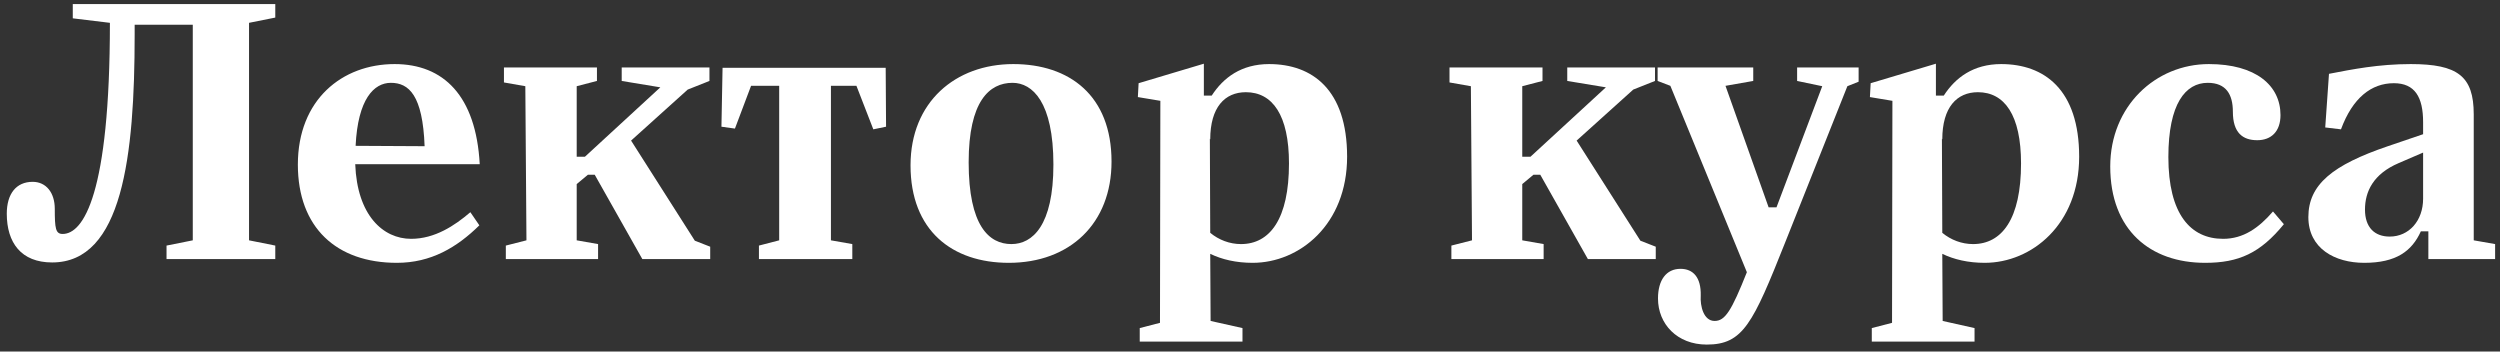
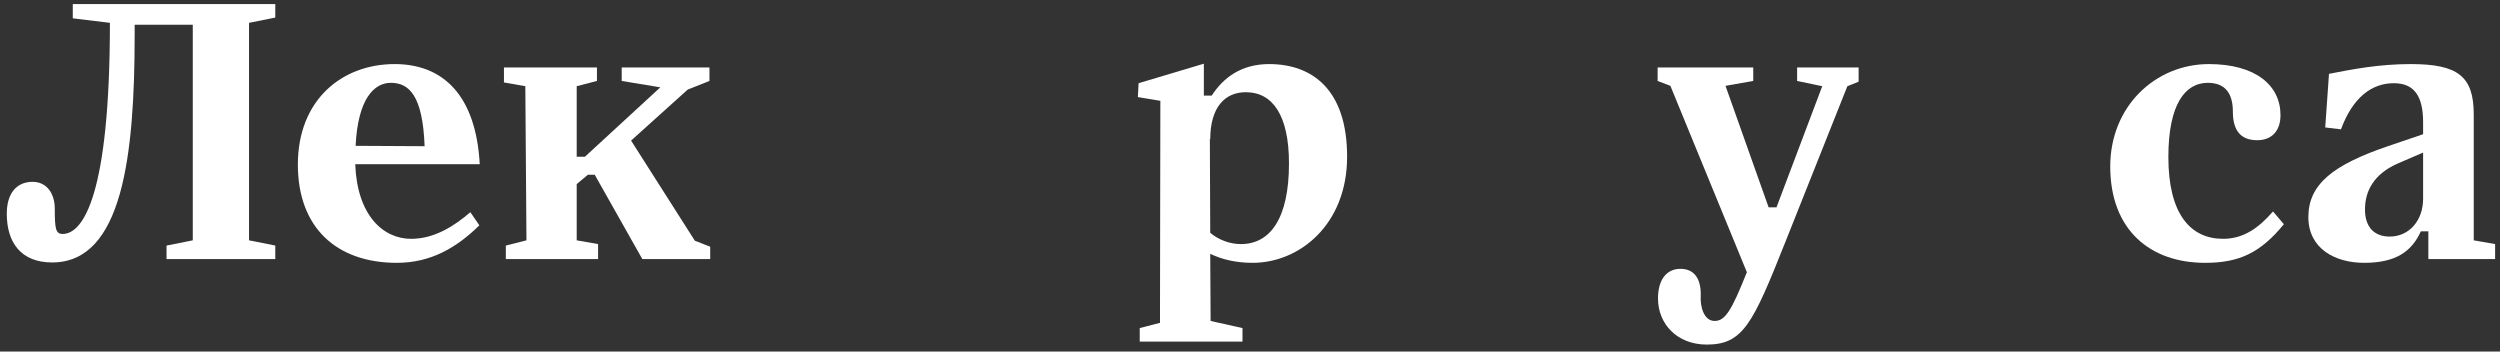
<svg xmlns="http://www.w3.org/2000/svg" width="320" height="45" viewBox="0 0 320 45" fill="none">
  <rect x="0" y="0" width="320" height="45" fill="#333333" stroke="none" />
  <path d="M6.676 33.594C15.652 33.594 17.236 20.01 17.236 4.458V3.162H24.676V30.762L21.316 31.434V33.162H35.236V31.434L31.876 30.762V2.922L35.236 2.25V0.522H9.316V2.346L14.068 2.922C14.068 24.906 10.66 29.946 8.02 29.946C7.108 29.946 7.012 29.226 7.012 26.73C7.012 24.666 5.908 23.274 4.18 23.274C2.068 23.274 0.868 24.81 0.868 27.354C0.868 31.05 2.692 33.594 6.676 33.594Z" fill="white" />
  <path d="M52.622 30.57C49.022 30.57 45.71 27.546 45.47 21.018H61.406C60.926 12.234 56.75 8.202 50.51 8.202C43.79 8.202 38.126 12.762 38.126 21.066C38.126 29.13 43.07 33.642 50.798 33.642C55.166 33.642 58.478 31.674 61.358 28.842L60.206 27.162C58.19 28.89 55.646 30.57 52.622 30.57ZM50.03 10.602C52.334 10.602 54.11 12.186 54.35 18.714L45.518 18.666C45.806 12.666 47.87 10.602 50.03 10.602Z" fill="white" />
  <path d="M80.778 17.994L88.026 11.466L90.81 10.362V8.634H79.578V10.362L84.522 11.178L74.874 20.058H73.818V11.034L76.41 10.362V8.634H64.506V10.554L67.242 11.034L67.386 30.762L64.746 31.434V33.162H76.554V31.242L73.818 30.762V23.562L75.258 22.362H76.122L82.218 33.162H90.906V31.578L88.938 30.81L80.778 17.994Z" fill="white" />
-   <path d="M94.072 16.458L96.136 10.986H99.736V30.762L97.144 31.434V33.162H109.096V31.242L106.36 30.762V10.986H109.624L111.784 16.554L113.416 16.218L113.368 8.682H92.488L92.344 16.218L94.072 16.458Z" fill="white" />
-   <path d="M129.124 33.642C136.948 33.642 142.276 28.602 142.276 20.682C142.276 12.234 136.9 8.202 129.7 8.202C122.308 8.202 116.548 13.05 116.548 21.162C116.548 29.514 121.876 33.642 129.124 33.642ZM129.46 31.242C126.58 31.242 123.988 28.89 123.988 20.778C123.988 12.954 126.628 10.602 129.604 10.602C132.148 10.602 134.836 13.05 134.836 21.066C134.836 28.89 132.148 31.242 129.46 31.242Z" fill="white" />
  <path d="M162.446 8.202C158.894 8.202 156.59 9.93 155.102 12.234H154.094V8.154L145.742 10.65L145.646 12.426L148.526 12.906L148.478 41.322L145.886 41.994V43.722H159.038V41.994L154.958 41.082L154.91 32.49C156.398 33.21 158.222 33.642 160.334 33.642C166.334 33.642 172.43 28.746 172.43 20.058C172.43 11.466 167.966 8.202 162.446 8.202ZM158.846 31.242C157.406 31.242 156.014 30.714 154.91 29.802L154.862 17.754L154.91 17.85C154.91 13.722 156.782 11.802 159.47 11.802C162.878 11.802 164.99 14.73 164.99 20.922C164.99 28.026 162.542 31.242 158.846 31.242Z" fill="white" />
-   <path d="M201.809 17.994L209.057 11.466L211.841 10.362V8.634H200.609V10.362L205.553 11.178L195.905 20.058H194.849V11.034L197.441 10.362V8.634H185.537V10.554L188.273 11.034L188.417 30.762L185.777 31.434V33.162H197.585V31.242L194.849 30.762V23.562L196.289 22.362H197.153L203.249 33.162H211.937V31.578L209.969 30.81L201.809 17.994Z" fill="white" />
  <path d="M230.031 10.362L233.247 11.034L227.391 26.538H226.383L220.863 10.986L224.415 10.362V8.634H212.175V10.362L213.807 10.986L223.599 34.842C221.631 39.786 220.815 41.082 219.471 41.082C218.079 41.082 217.599 39.21 217.695 37.818C217.743 35.514 216.735 34.41 215.103 34.41C213.279 34.41 212.223 35.85 212.223 38.202C212.223 41.466 214.671 44.106 218.463 44.106C223.119 44.106 224.367 41.418 228.495 31.05L236.463 11.034L237.903 10.458V8.634H230.031V10.362Z" fill="white" />
-   <path d="M256.149 8.202C252.597 8.202 250.293 9.93 248.805 12.234H247.797V8.154L239.445 10.65L239.349 12.426L242.229 12.906L242.181 41.322L239.589 41.994V43.722H252.741V41.994L248.661 41.082L248.613 32.49C250.101 33.21 251.925 33.642 254.037 33.642C260.037 33.642 266.133 28.746 266.133 20.058C266.133 11.466 261.669 8.202 256.149 8.202ZM252.549 31.242C251.109 31.242 249.717 30.714 248.613 29.802L248.565 17.754L248.613 17.85C248.613 13.722 250.485 11.802 253.173 11.802C256.581 11.802 258.693 14.73 258.693 20.922C258.693 28.026 256.245 31.242 252.549 31.242Z" fill="white" />
  <path d="M282.255 33.642C286.575 33.642 289.311 32.394 292.335 28.698L290.943 27.066C289.119 29.178 287.151 30.57 284.559 30.57C280.383 30.57 277.551 27.402 277.551 20.106C277.551 13.242 279.759 10.602 282.591 10.602C284.943 10.602 285.807 12.09 285.807 14.298C285.807 16.986 287.055 17.946 288.927 17.946C290.703 17.946 291.903 16.842 291.903 14.73C291.903 10.938 288.735 8.202 282.735 8.202C275.919 8.202 270.111 13.578 270.111 21.306C270.111 29.466 275.247 33.642 282.255 33.642Z" fill="white" />
  <path d="M316.638 14.634C316.638 9.738 314.574 8.202 308.574 8.202C304.446 8.202 301.086 8.874 298.11 9.45L297.63 16.314L299.646 16.554C301.134 12.522 303.534 10.65 306.414 10.65C309.102 10.65 310.158 12.426 310.158 15.642V17.178L305.646 18.714C298.59 21.114 295.47 23.61 295.47 27.786C295.47 31.818 298.878 33.642 302.622 33.642C306.702 33.642 308.718 32.154 309.87 29.61H310.83V33.162H319.374V31.242L316.638 30.762V14.634ZM305.886 30.282C303.966 30.282 302.718 29.13 302.718 26.826C302.718 24.522 303.774 22.266 307.038 20.874L310.158 19.53V25.434C310.158 28.266 308.334 30.282 305.886 30.282Z" fill="white" />
</svg>